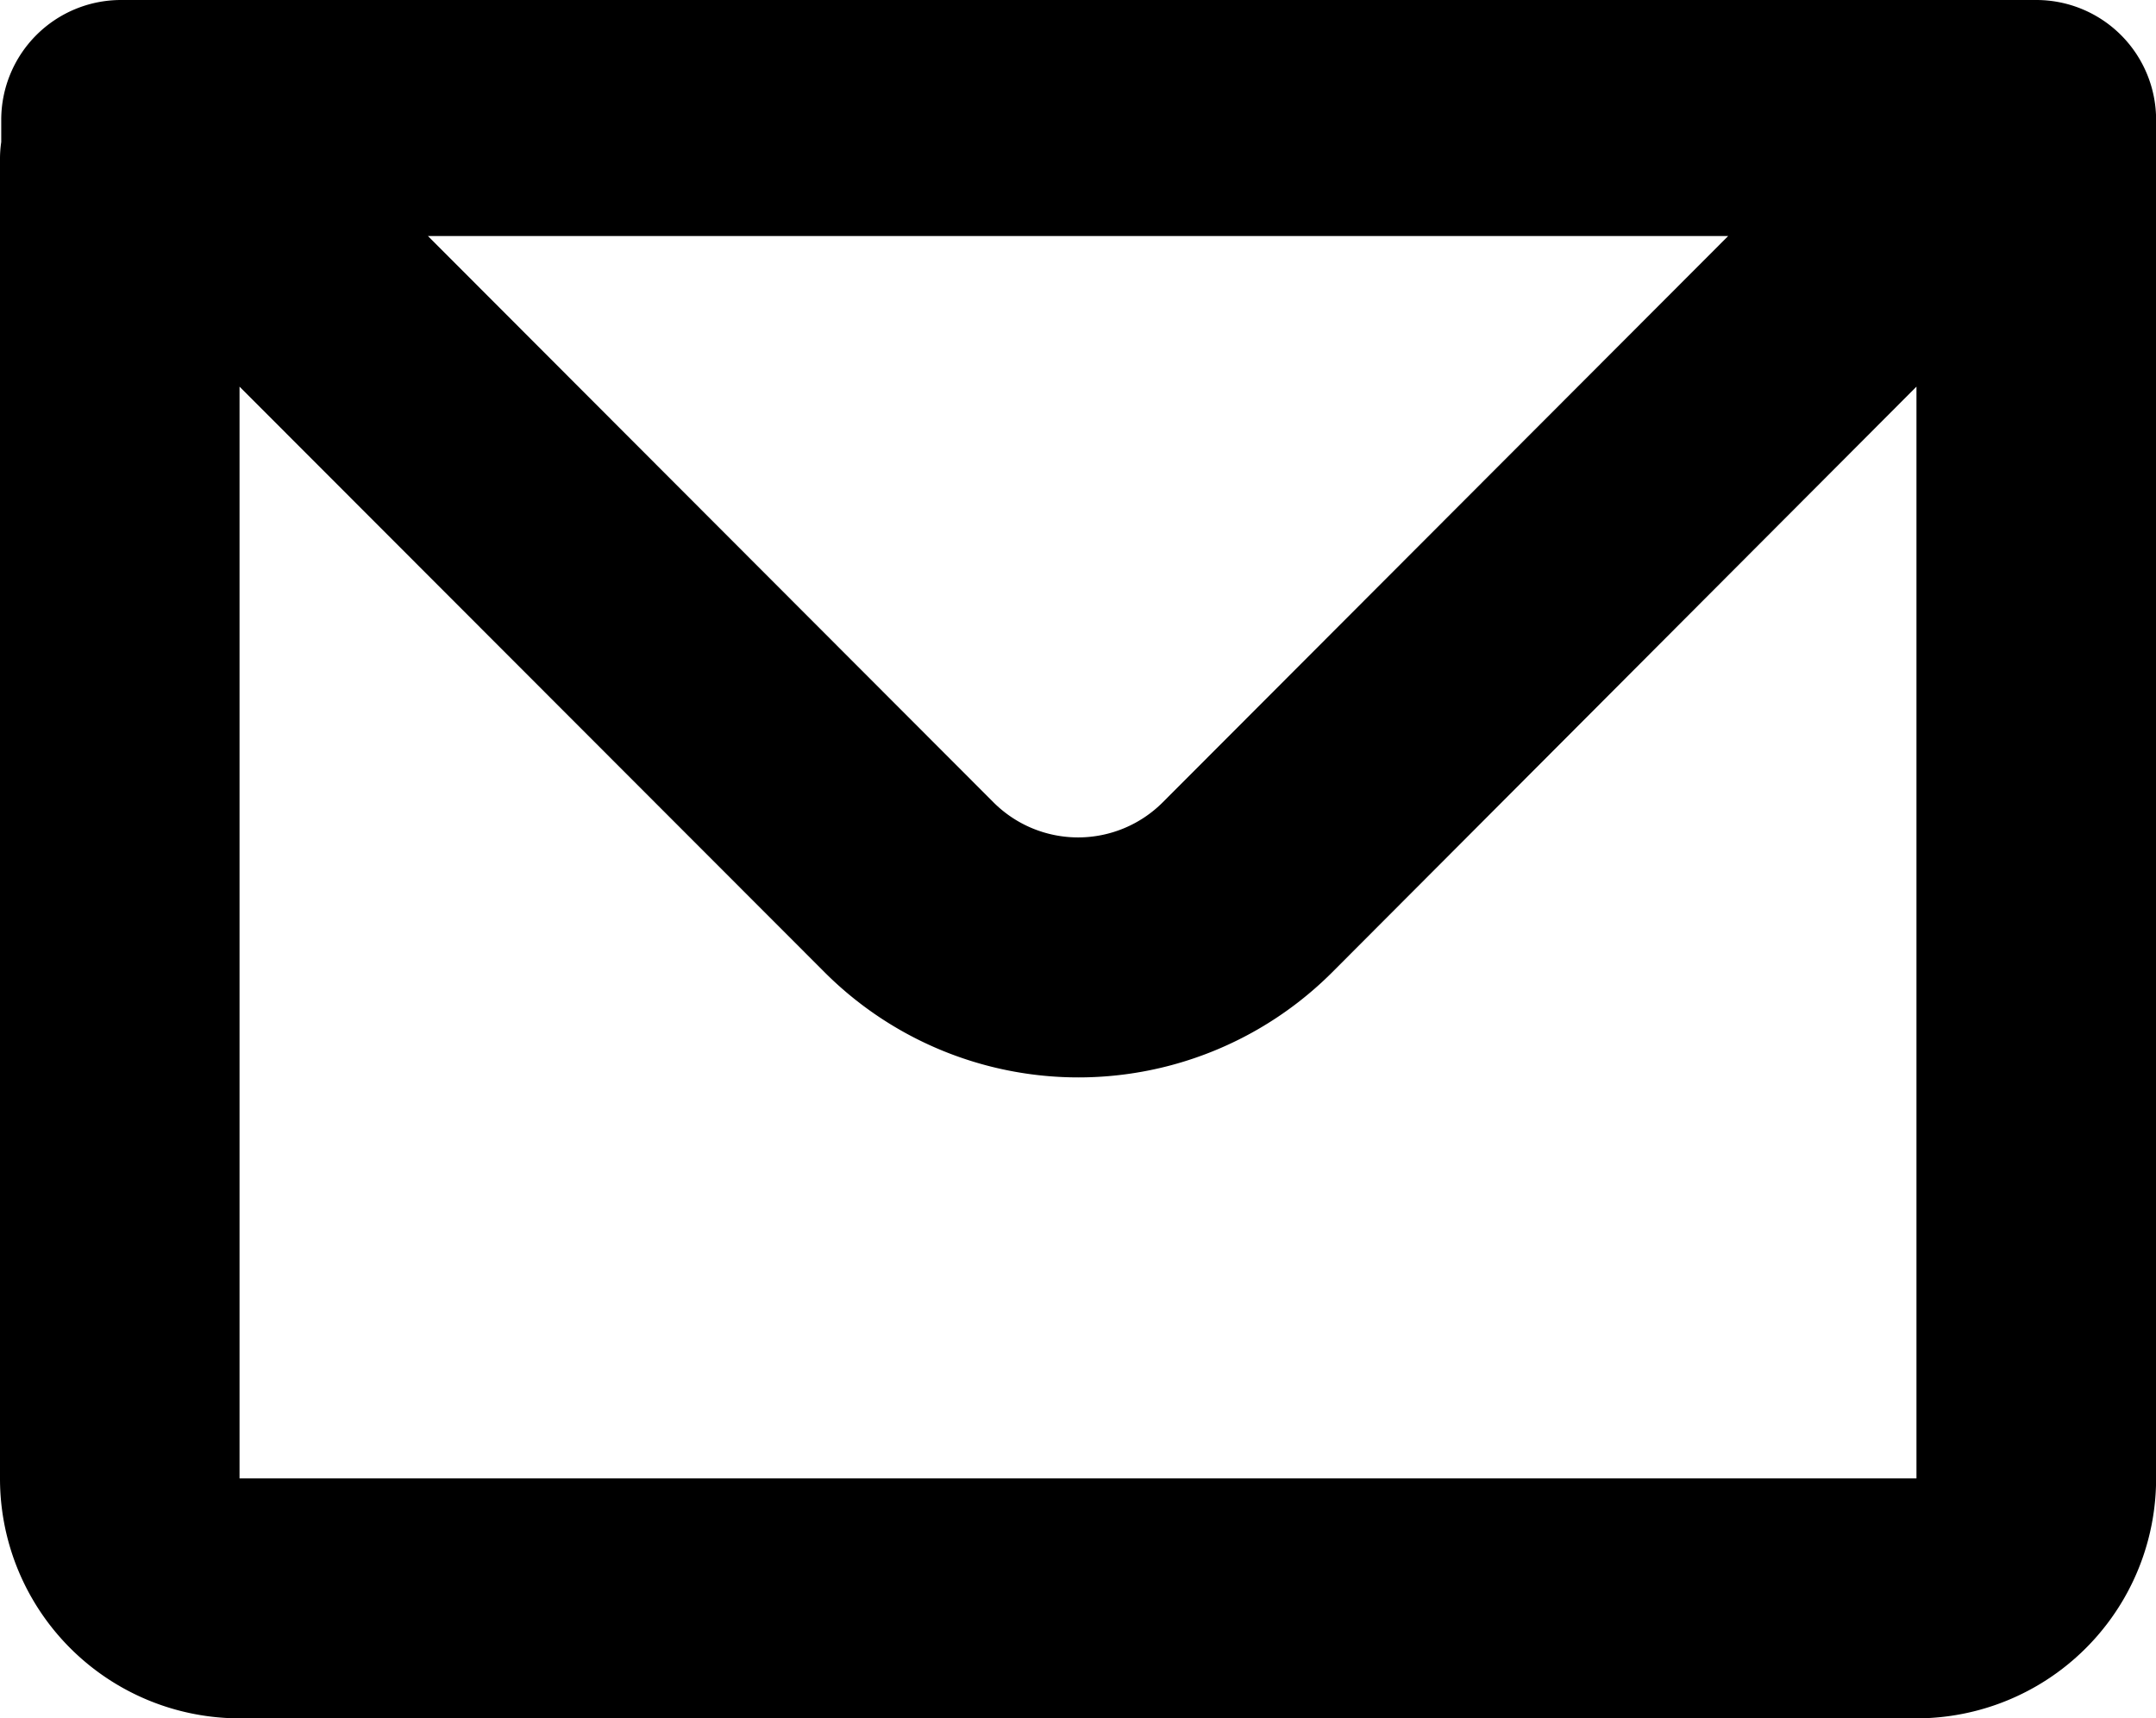
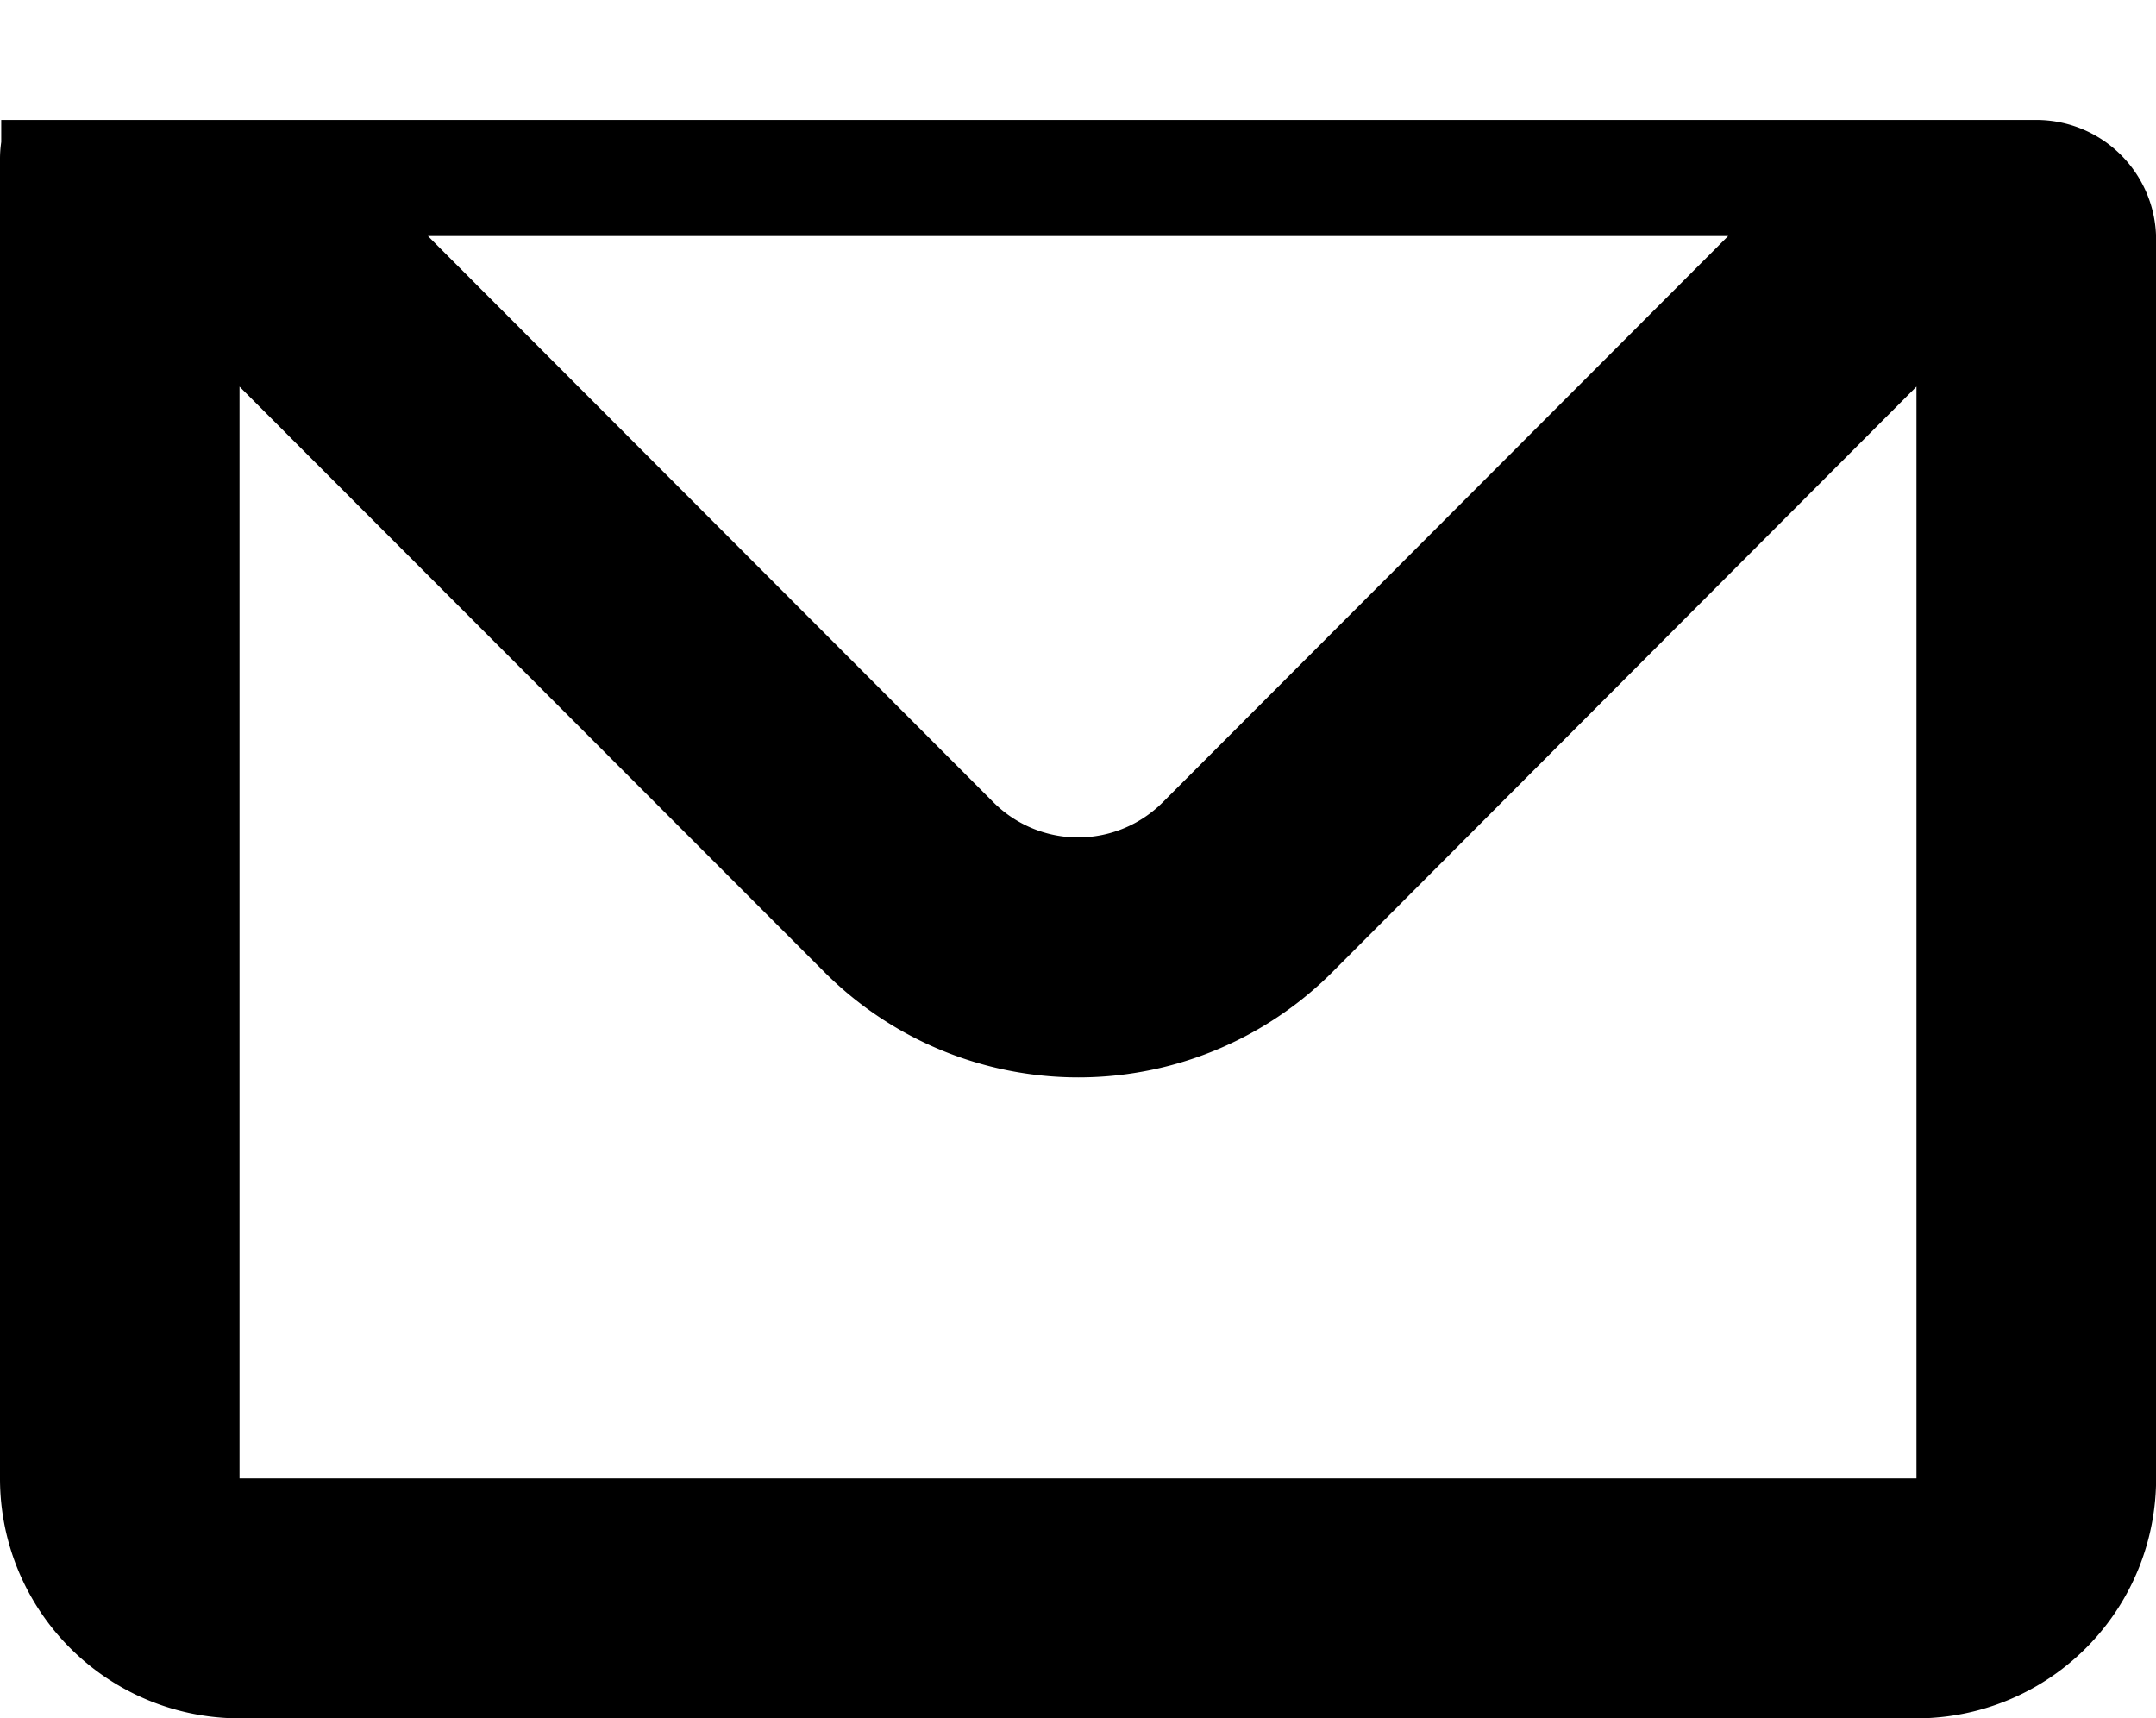
<svg xmlns="http://www.w3.org/2000/svg" width="20.873" height="16.635" viewBox="0 0 20.873 16.635">
  <defs>
    <style>.a{fill-rule:evenodd;}</style>
  </defs>
  <g transform="translate(-4.5 -7.257)">
-     <path class="a" d="M4.512,8.418a1.16,1.16,0,0,1,1.16-1.161H24.214a1.16,1.16,0,0,1,1.16,1.161V21.569a2.321,2.321,0,0,1-2.319,2.323H6.819A2.321,2.321,0,0,1,4.5,21.569V8.795a1.126,1.126,0,0,1,.012-.163ZM6.819,11V21.569H23.054V11L17.4,16.667a3.475,3.475,0,0,1-4.919,0L6.819,11ZM8.642,9.542H21.231l-5.473,5.481a1.158,1.158,0,0,1-1.641,0L8.643,9.542Z" />
+     <path class="a" d="M4.512,8.418H24.214a1.16,1.16,0,0,1,1.16,1.161V21.569a2.321,2.321,0,0,1-2.319,2.323H6.819A2.321,2.321,0,0,1,4.5,21.569V8.795a1.126,1.126,0,0,1,.012-.163ZM6.819,11V21.569H23.054V11L17.4,16.667a3.475,3.475,0,0,1-4.919,0L6.819,11ZM8.642,9.542H21.231l-5.473,5.481a1.158,1.158,0,0,1-1.641,0L8.643,9.542Z" />
  </g>
</svg>